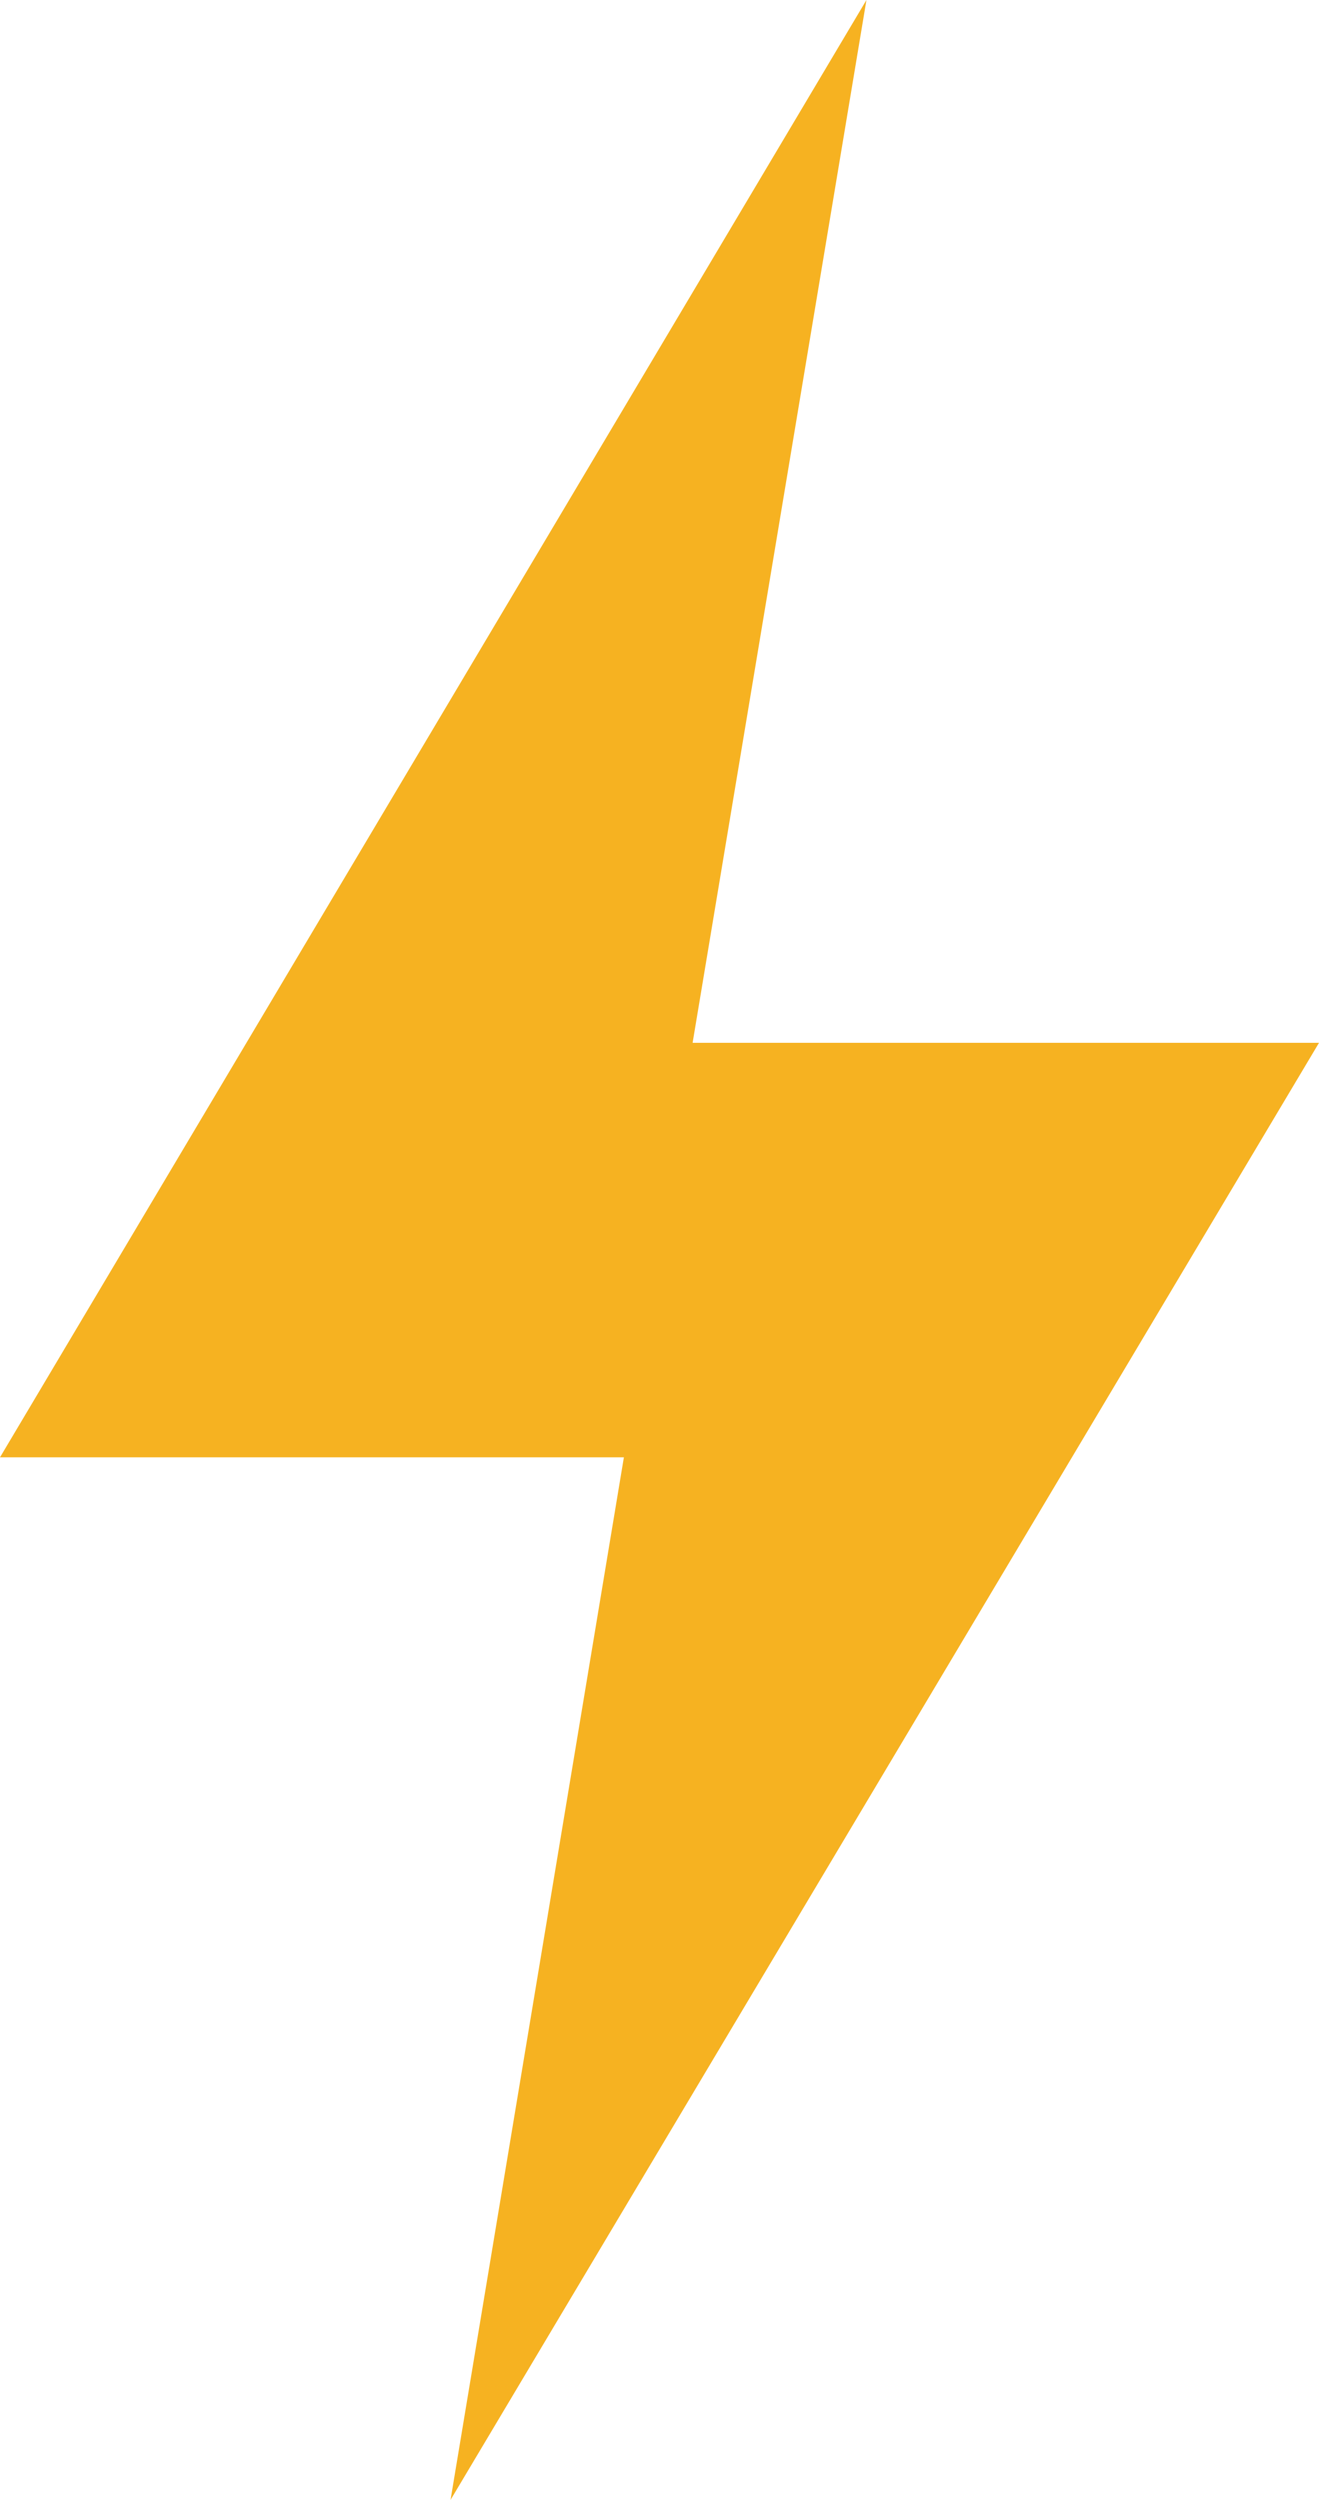
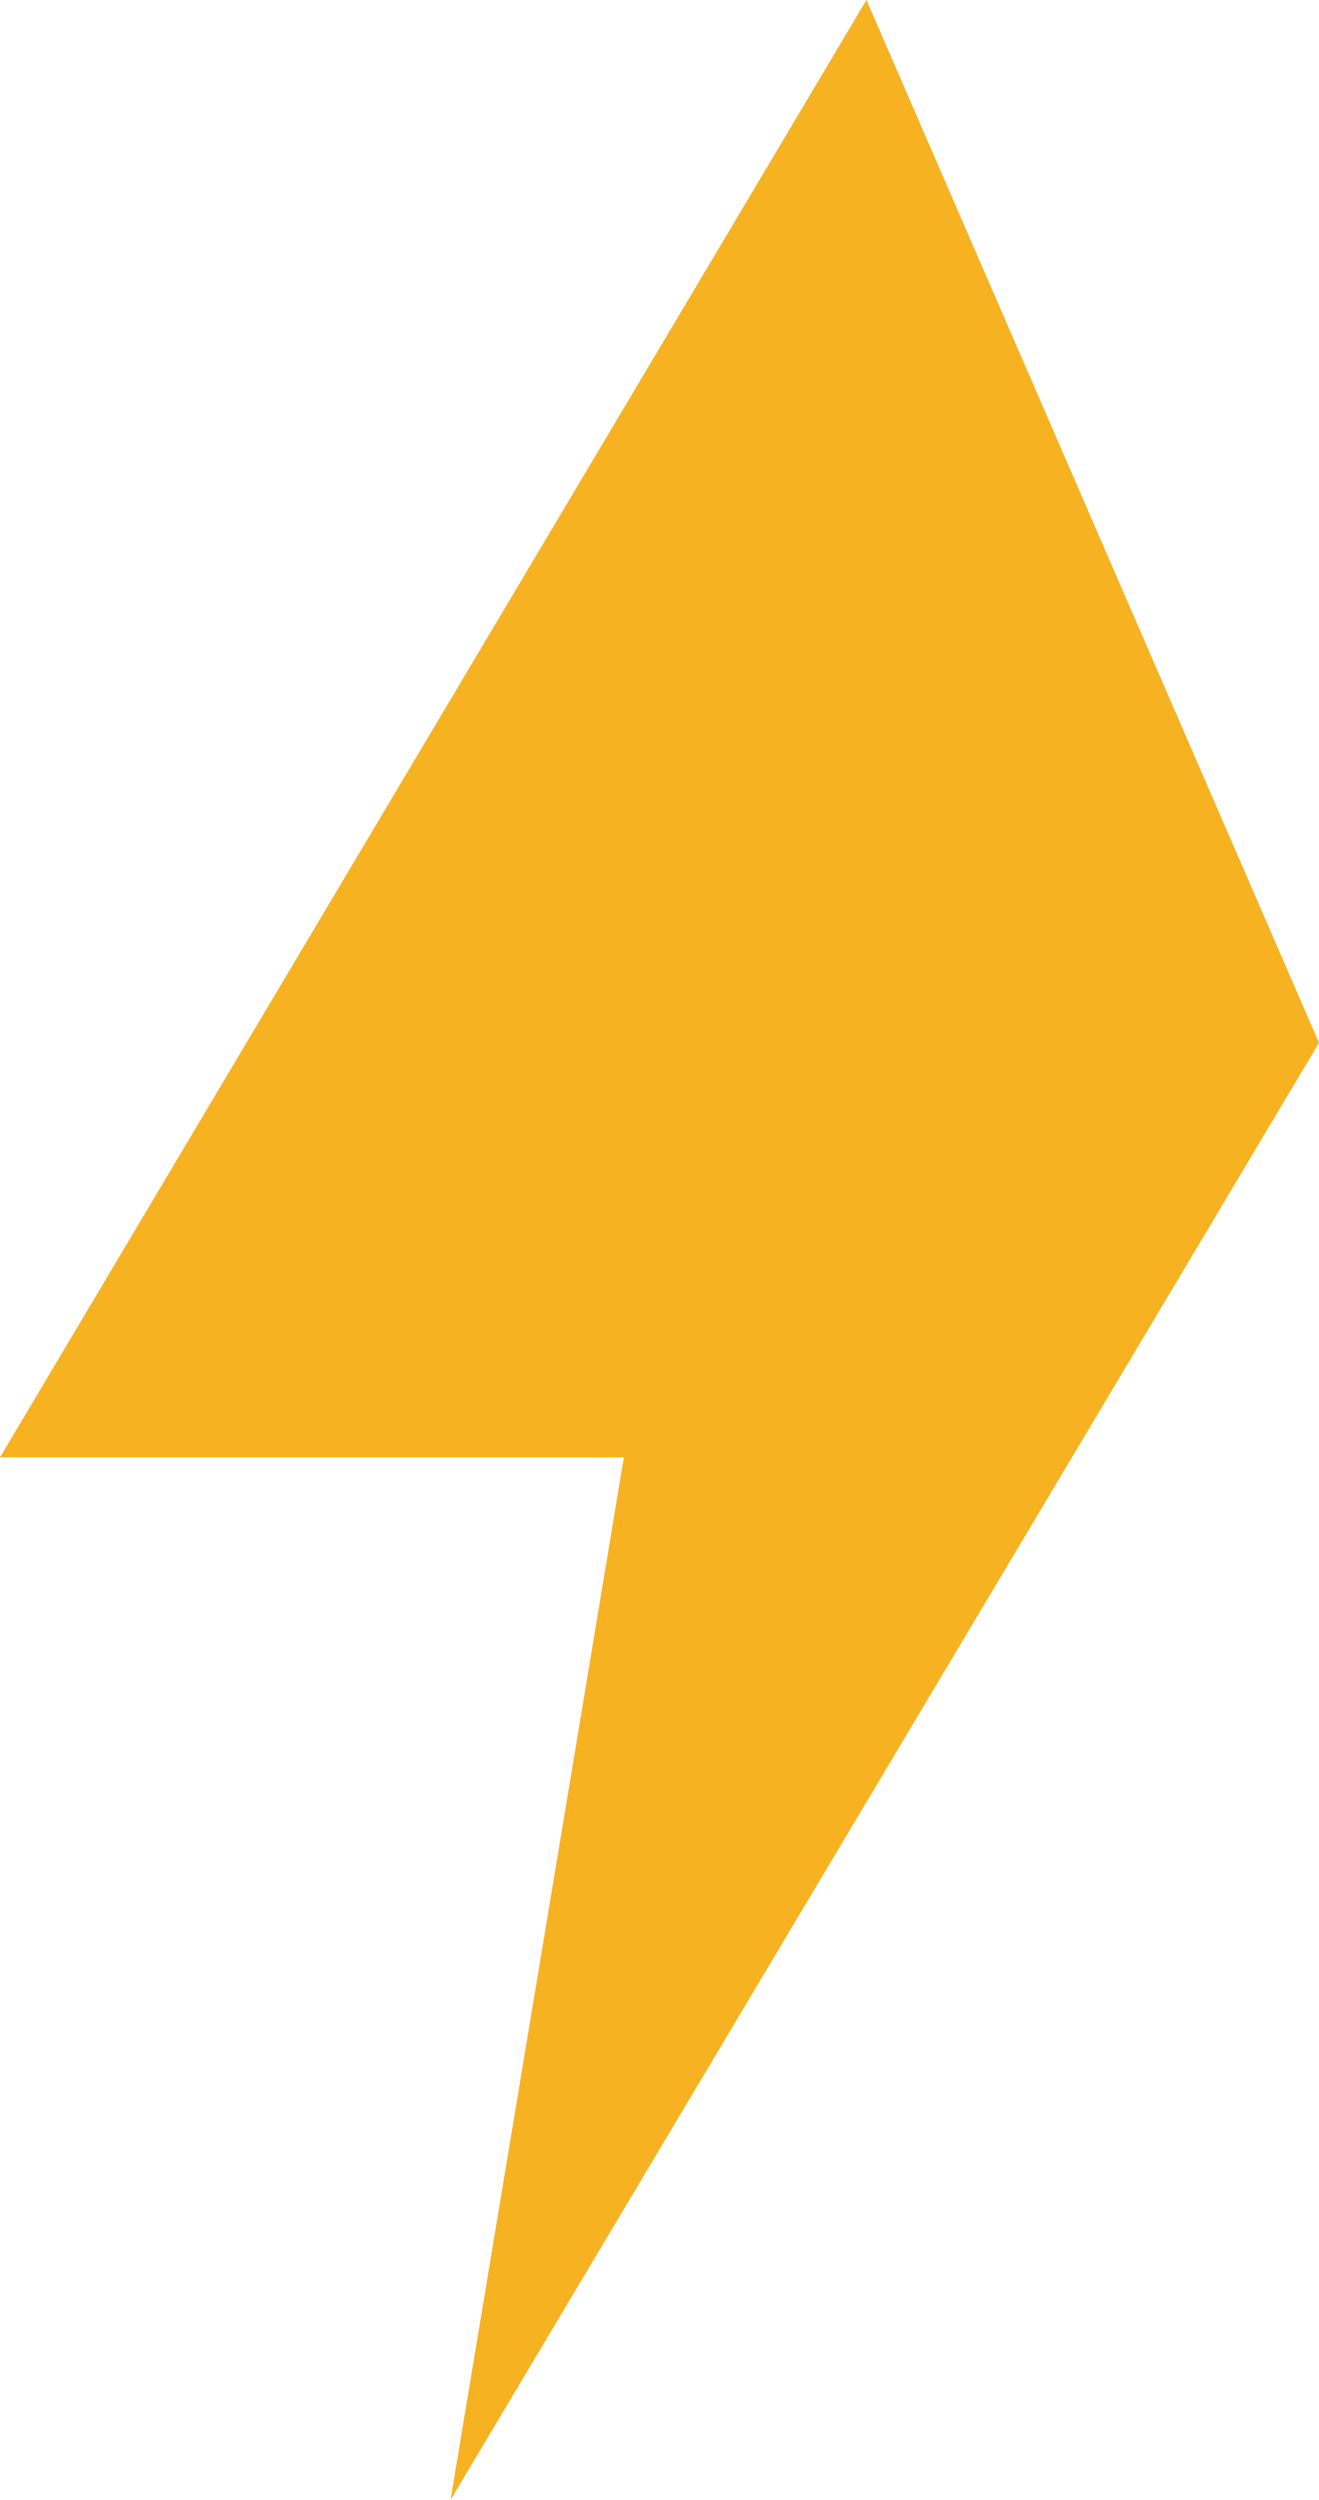
<svg xmlns="http://www.w3.org/2000/svg" width="19" height="36" viewBox="0 0 19 36" fill="none">
-   <path d="M19 15.017H9.977L12.481 0L0 20.986H8.987L6.49 36L19 15.017Z" fill="#F6B221" />
+   <path d="M19 15.017L12.481 0L0 20.986H8.987L6.49 36L19 15.017Z" fill="#F6B221" />
</svg>